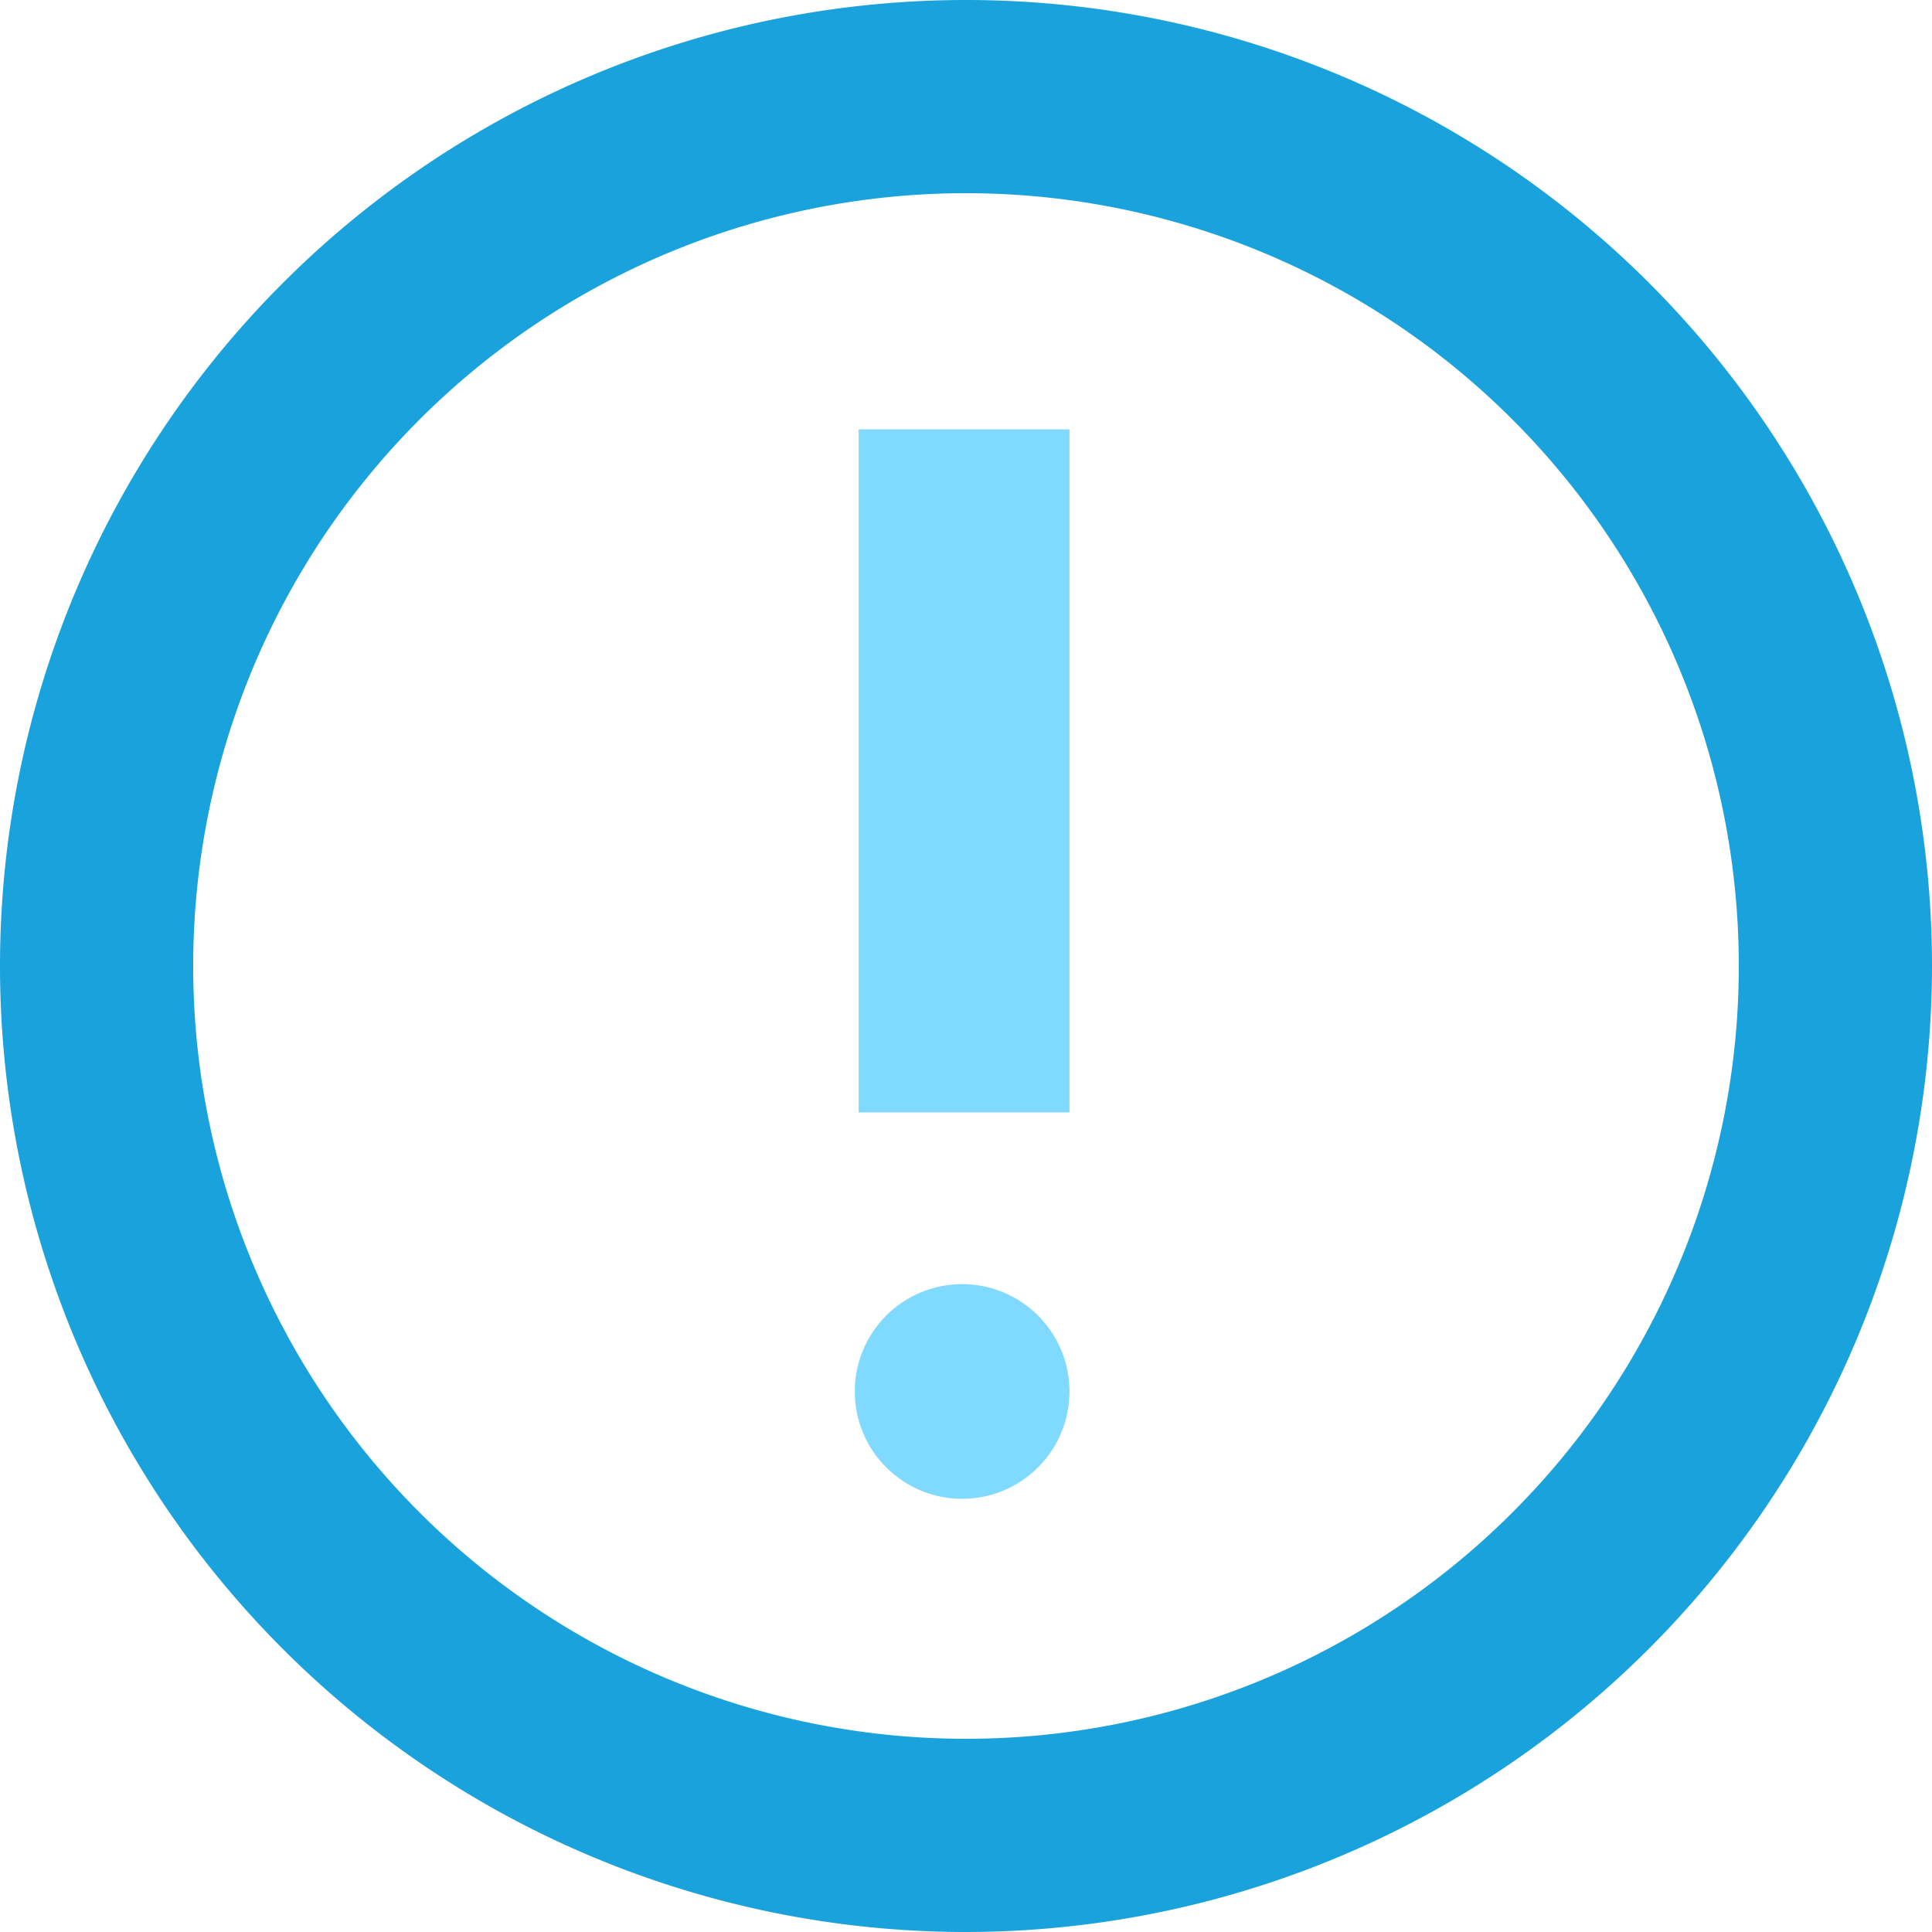
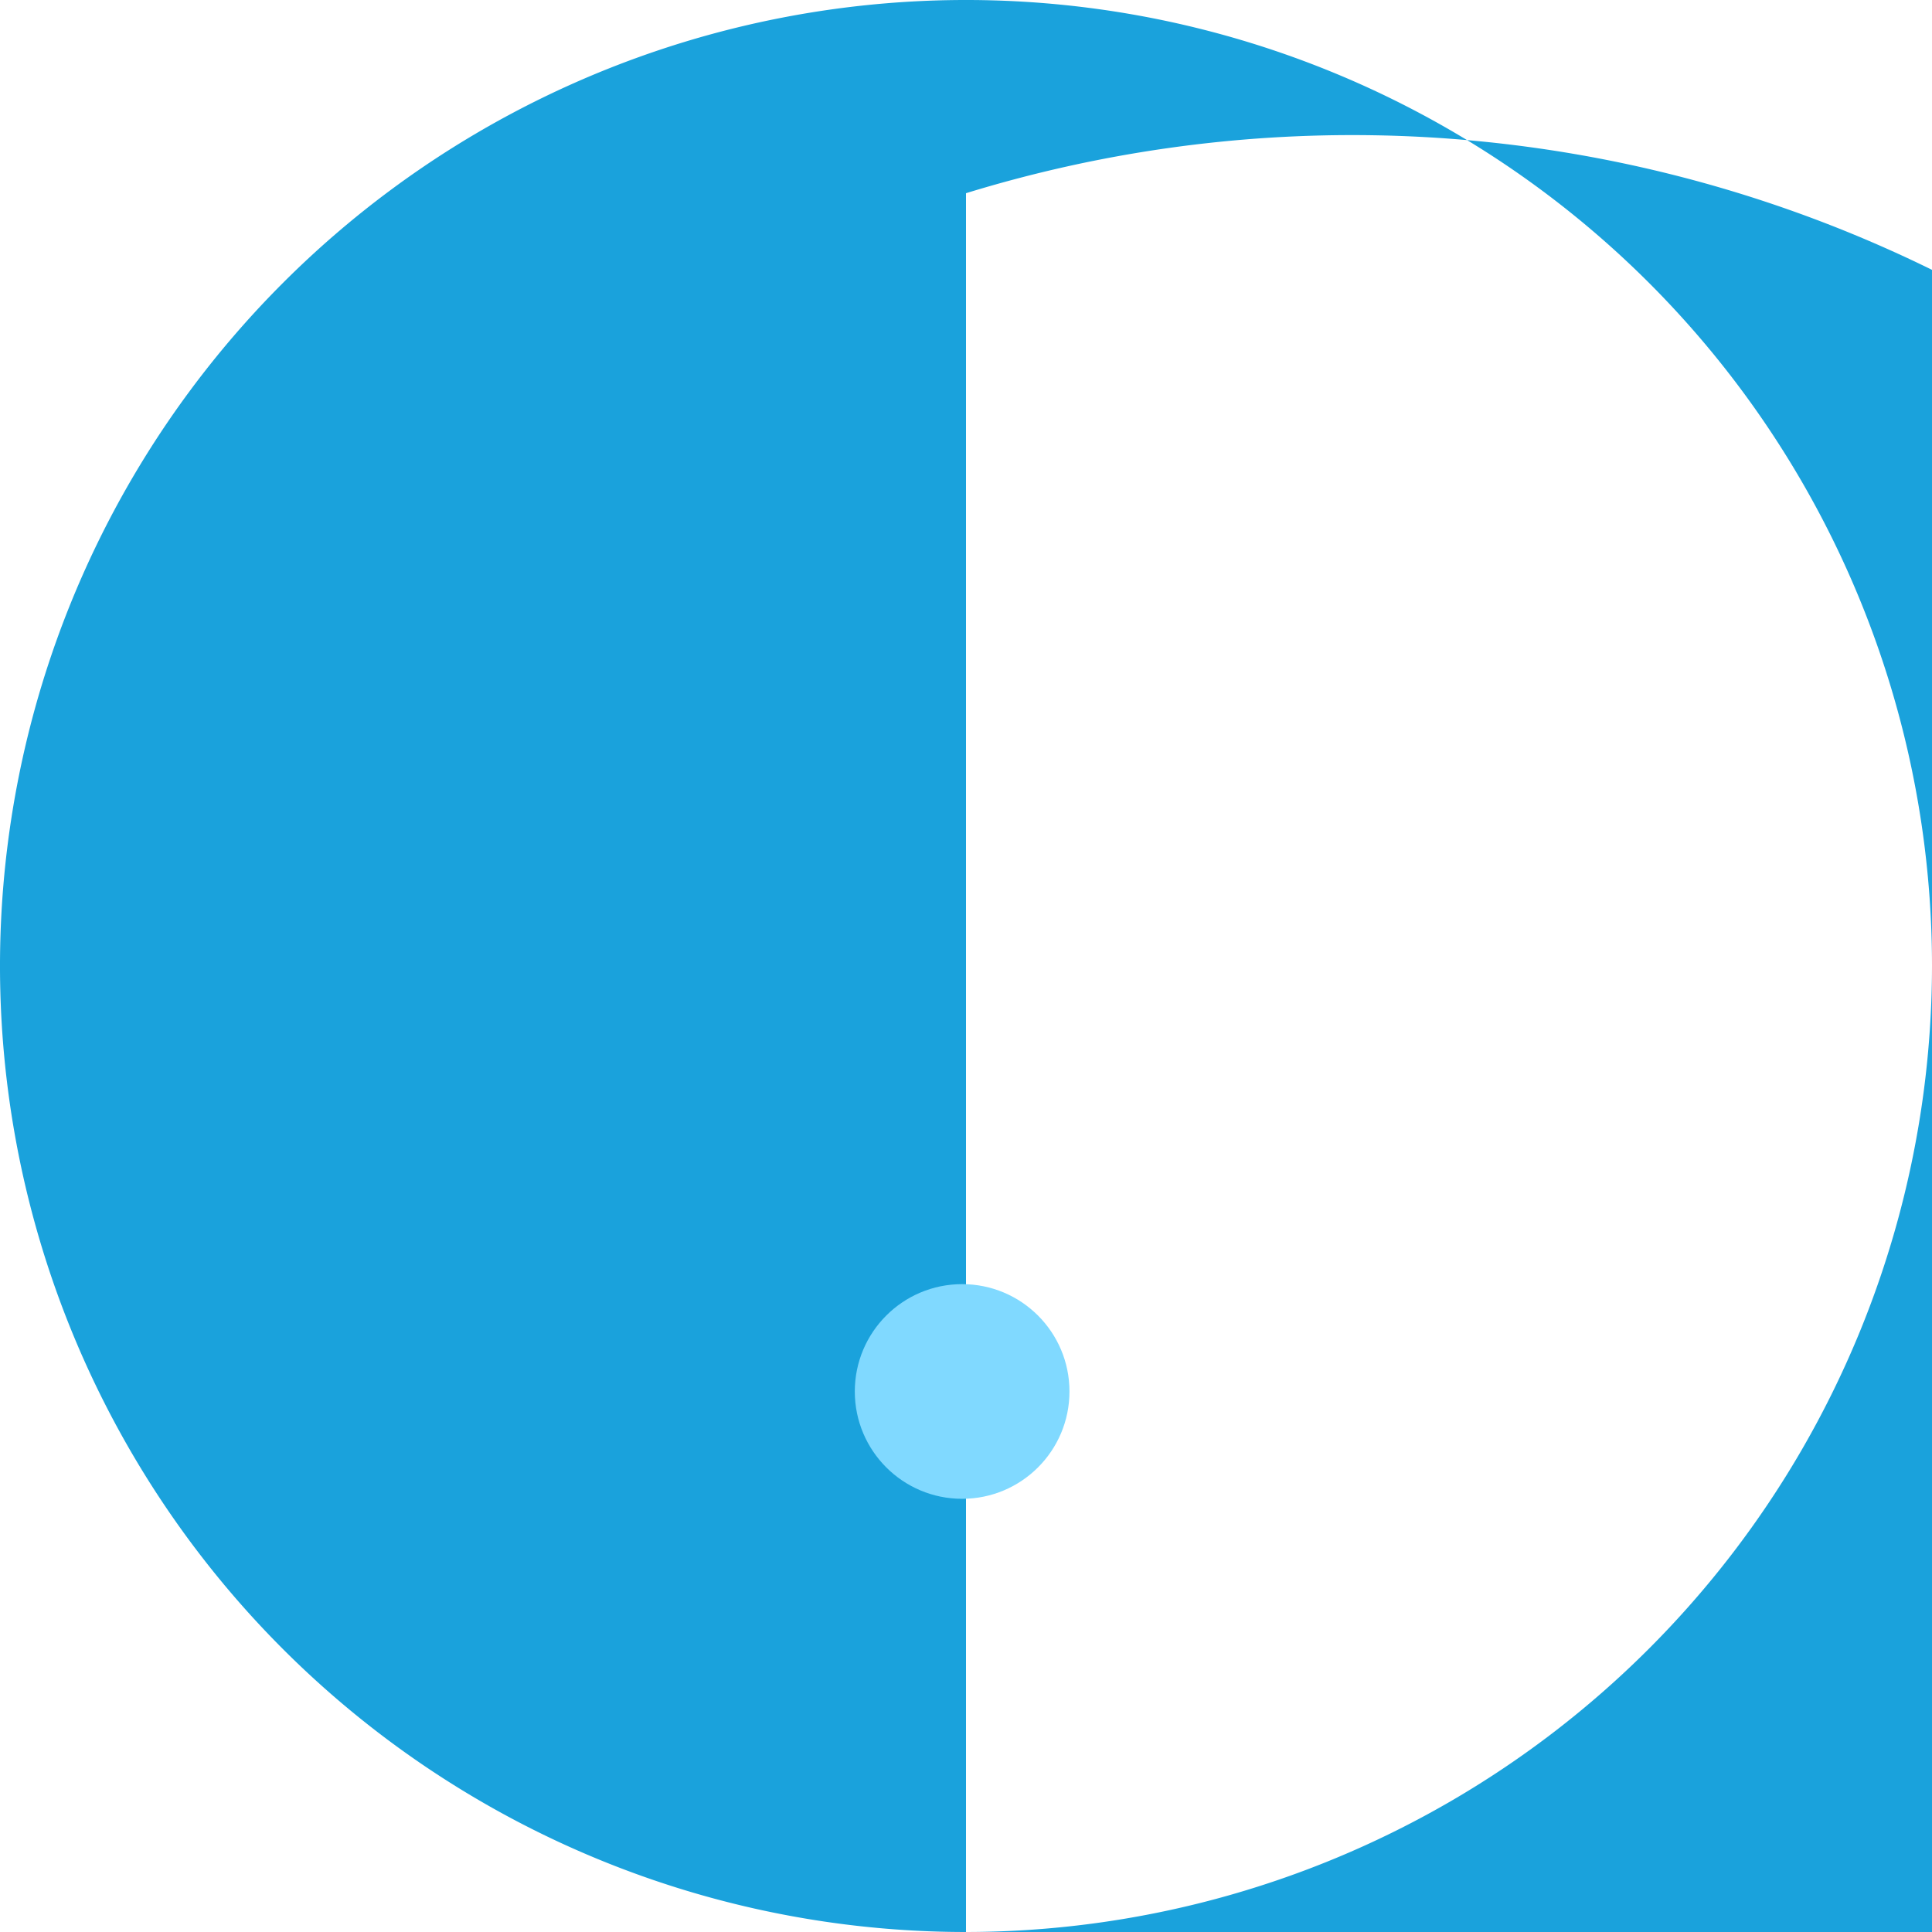
<svg xmlns="http://www.w3.org/2000/svg" viewBox="0 0 45 45">
  <defs>
    <style>.cls-1{fill:#1aa2dc;}.cls-2{fill:#80d9ff;}</style>
  </defs>
  <title>Icon – WH&amp;amp;S</title>
  <g id="Layer_2" data-name="Layer 2">
    <g id="Layer_1-2" data-name="Layer 1">
-       <path class="cls-1" d="M22.5,45A22.5,22.5,0,1,1,45,22.5,22.52,22.52,0,0,1,22.5,45Zm0-40.5a18,18,0,1,0,18,18A18,18,0,0,0,22.5,4.5Z" />
-       <rect class="cls-2" x="20" y="10" width="4.91" height="15.91" />
+       <path class="cls-1" d="M22.5,45A22.5,22.5,0,1,1,45,22.5,22.52,22.52,0,0,1,22.5,45Za18,18,0,1,0,18,18A18,18,0,0,0,22.5,4.5Z" />
      <circle class="cls-2" cx="22.41" cy="32.41" r="2.5" />
    </g>
  </g>
</svg>